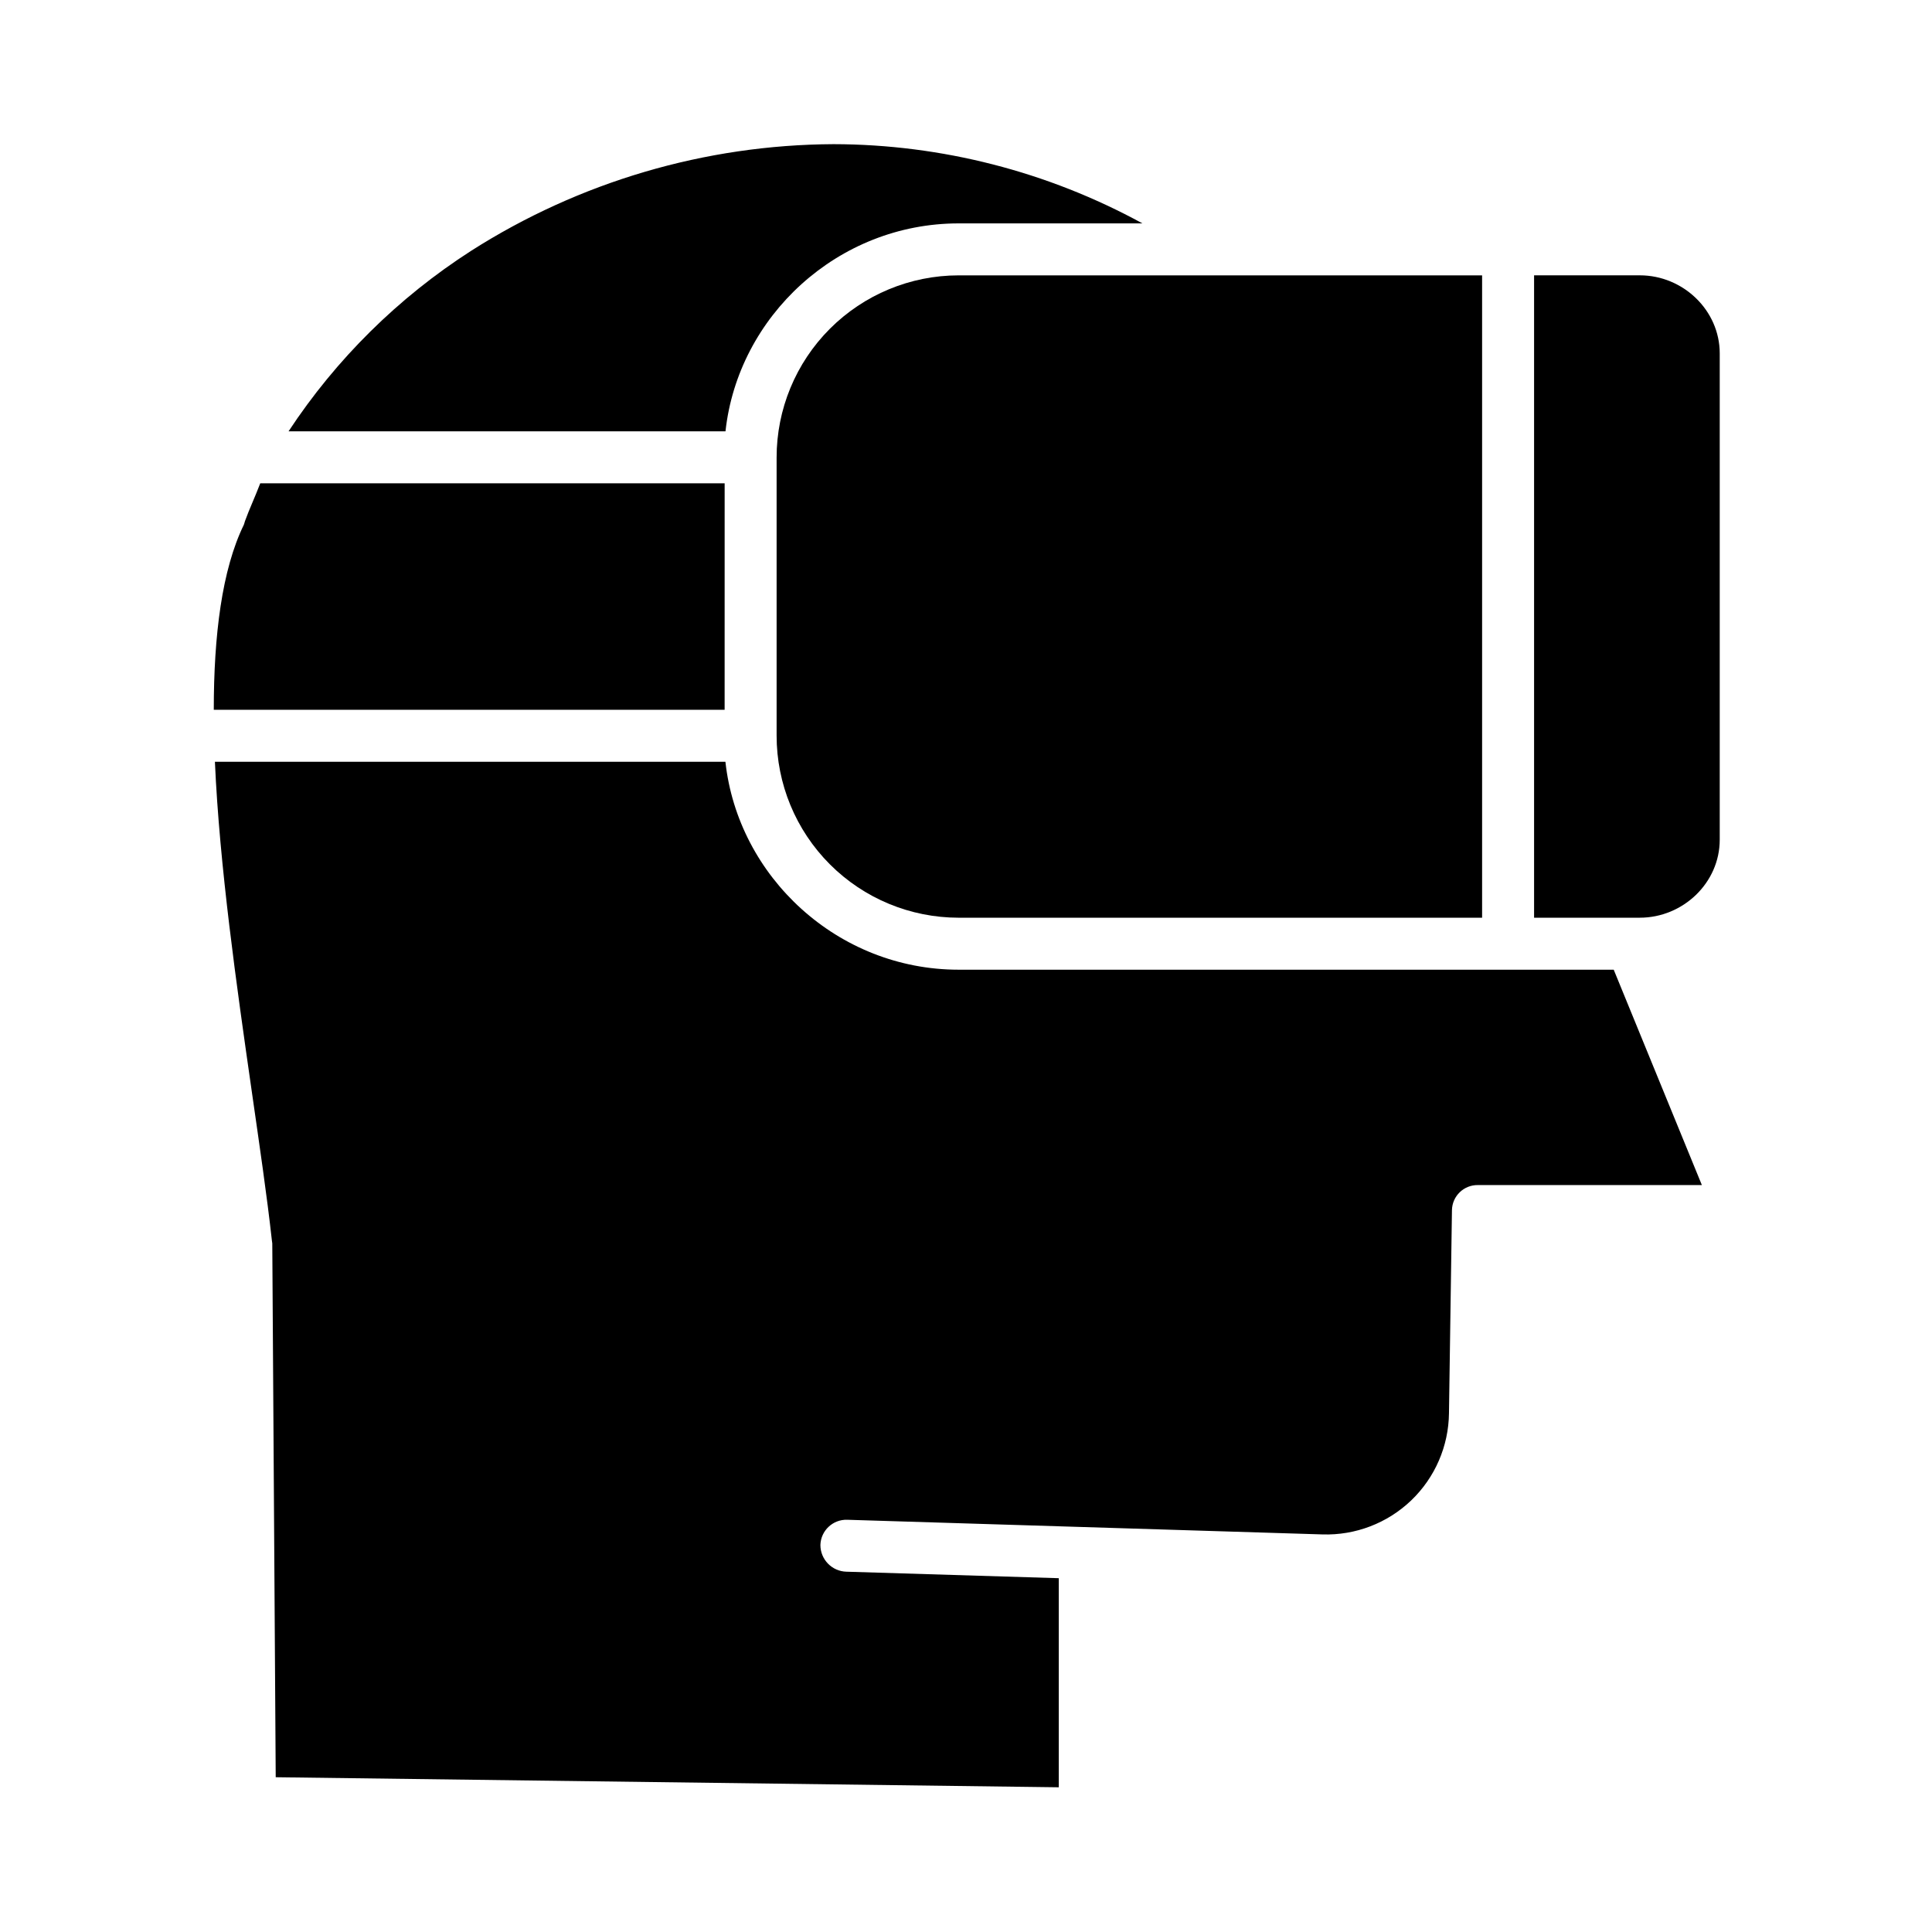
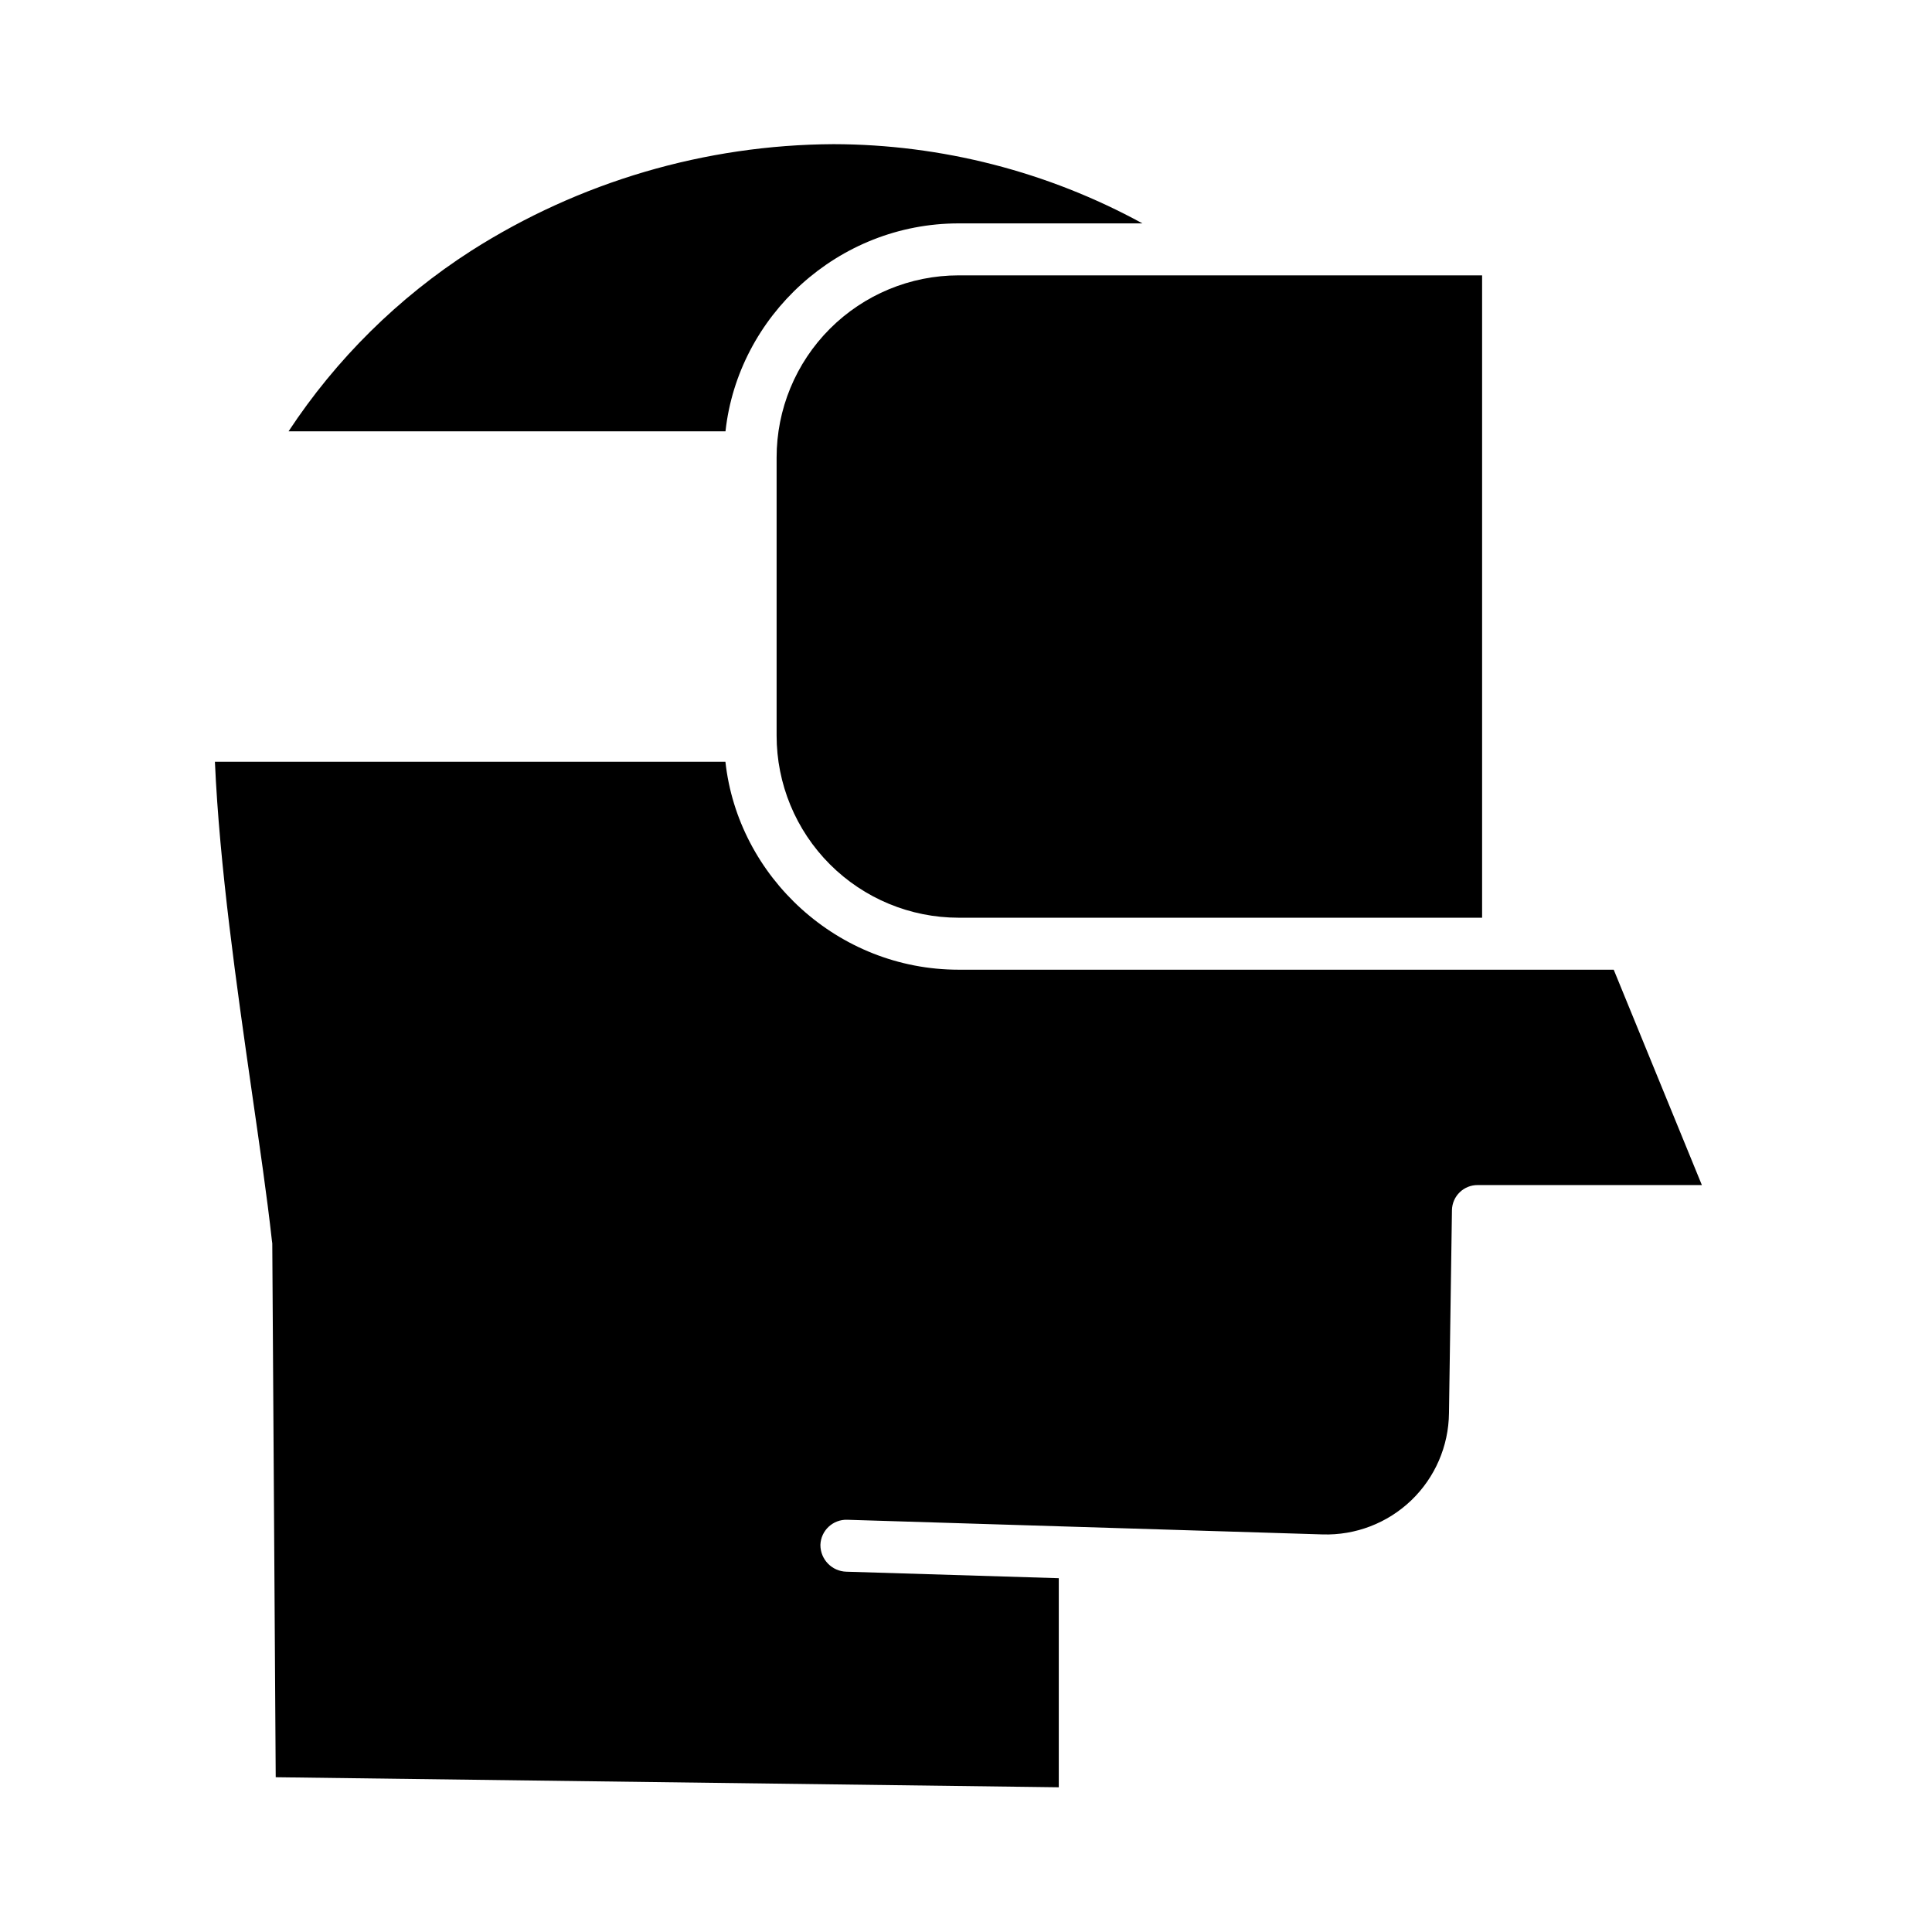
<svg xmlns="http://www.w3.org/2000/svg" fill="#000000" width="800px" height="800px" version="1.1" viewBox="144 144 512 512">
  <g>
    <path d="m349.81 265.29v73.613c-0.012 12.805 5.062 25.086 14.109 34.145 9.047 9.062 21.32 14.152 34.125 14.156h138.73v-170.23h-138.73c-12.805 0.008-25.082 5.106-34.129 14.168s-14.121 21.348-14.105 34.152z" />
-     <path d="m336.04 272.08h-123.07c-1.508 3.938-2.867 6.75-4.062 10.055-0.082 0.23-0.18 0.707-0.285 0.926-5.828 11.941-7.969 29.367-7.969 49.047l135.38-0.004z" />
    <path d="m398.05 203.2h48.707c-25.105-13.723-53.25-20.941-81.859-20.996-34.039 0.164-67.336 9.965-96.039 28.262-19.293 12.391-35.777 28.688-48.387 47.836h115.79c3.328-30.504 29.77-55.102 61.793-55.102z" />
    <path d="m550.18 400.98h-152.14c-32.023 0-58.461-24.602-61.797-55.105h-135.29c1.211 27.551 5.75 59.367 9.754 87.254 2.066 14.41 4.051 27.859 5.352 39.664v-0.004c0.043 0.238 0.074 0.477 0.098 0.715l0.91 141.48 207.52 2.664v-55.41l-56.277-1.723c-3.844-0.098-6.906-3.25-6.894-7.094 0.121-3.801 3.297-6.785 7.098-6.668l125.96 3.883c8.734 0.273 17.207-2.977 23.516-9.02 6.305-6.047 9.91-14.375 10.004-23.113l0.789-53.789c0.062-3.742 3.148-6.723 6.887-6.66h59.344l-23.359-57.07z" />
-     <path d="m578.57 216.97h-28.023v170.23h28.023c11.434 0 21.176-9.23 21.176-20.664v-128.88c0-11.441-9.742-20.691-21.176-20.691z" />
  </g>
</svg>